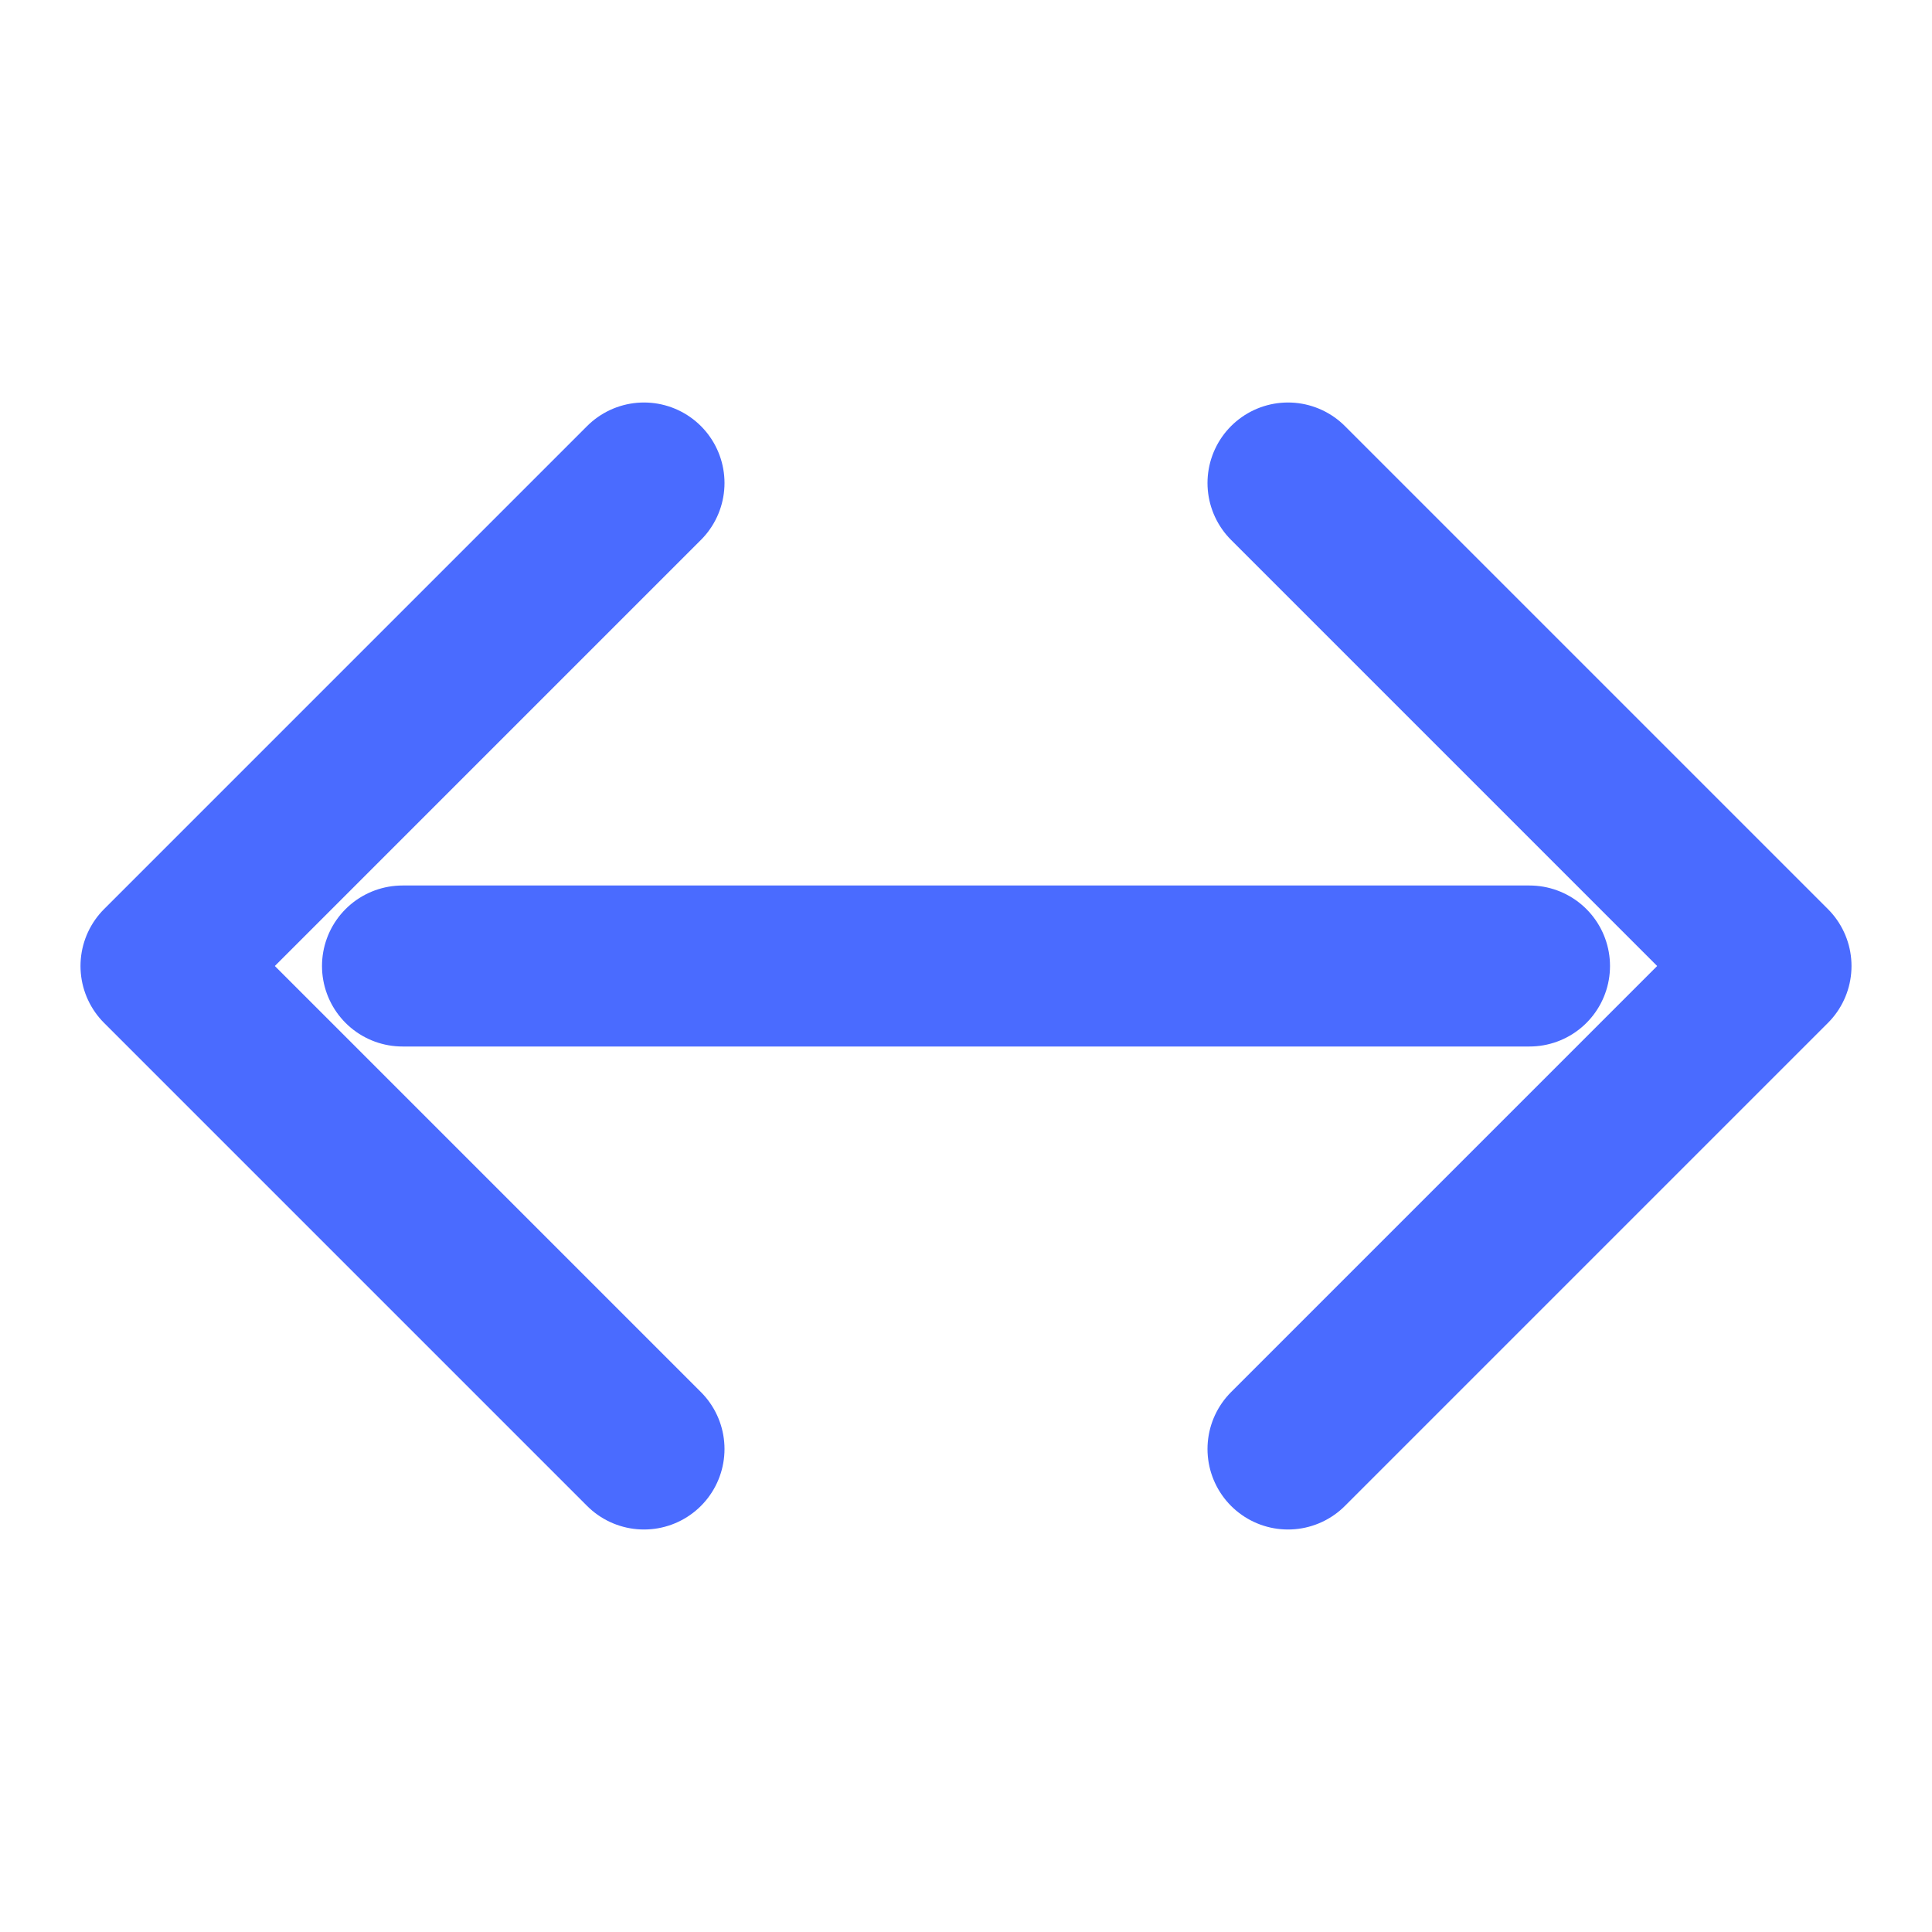
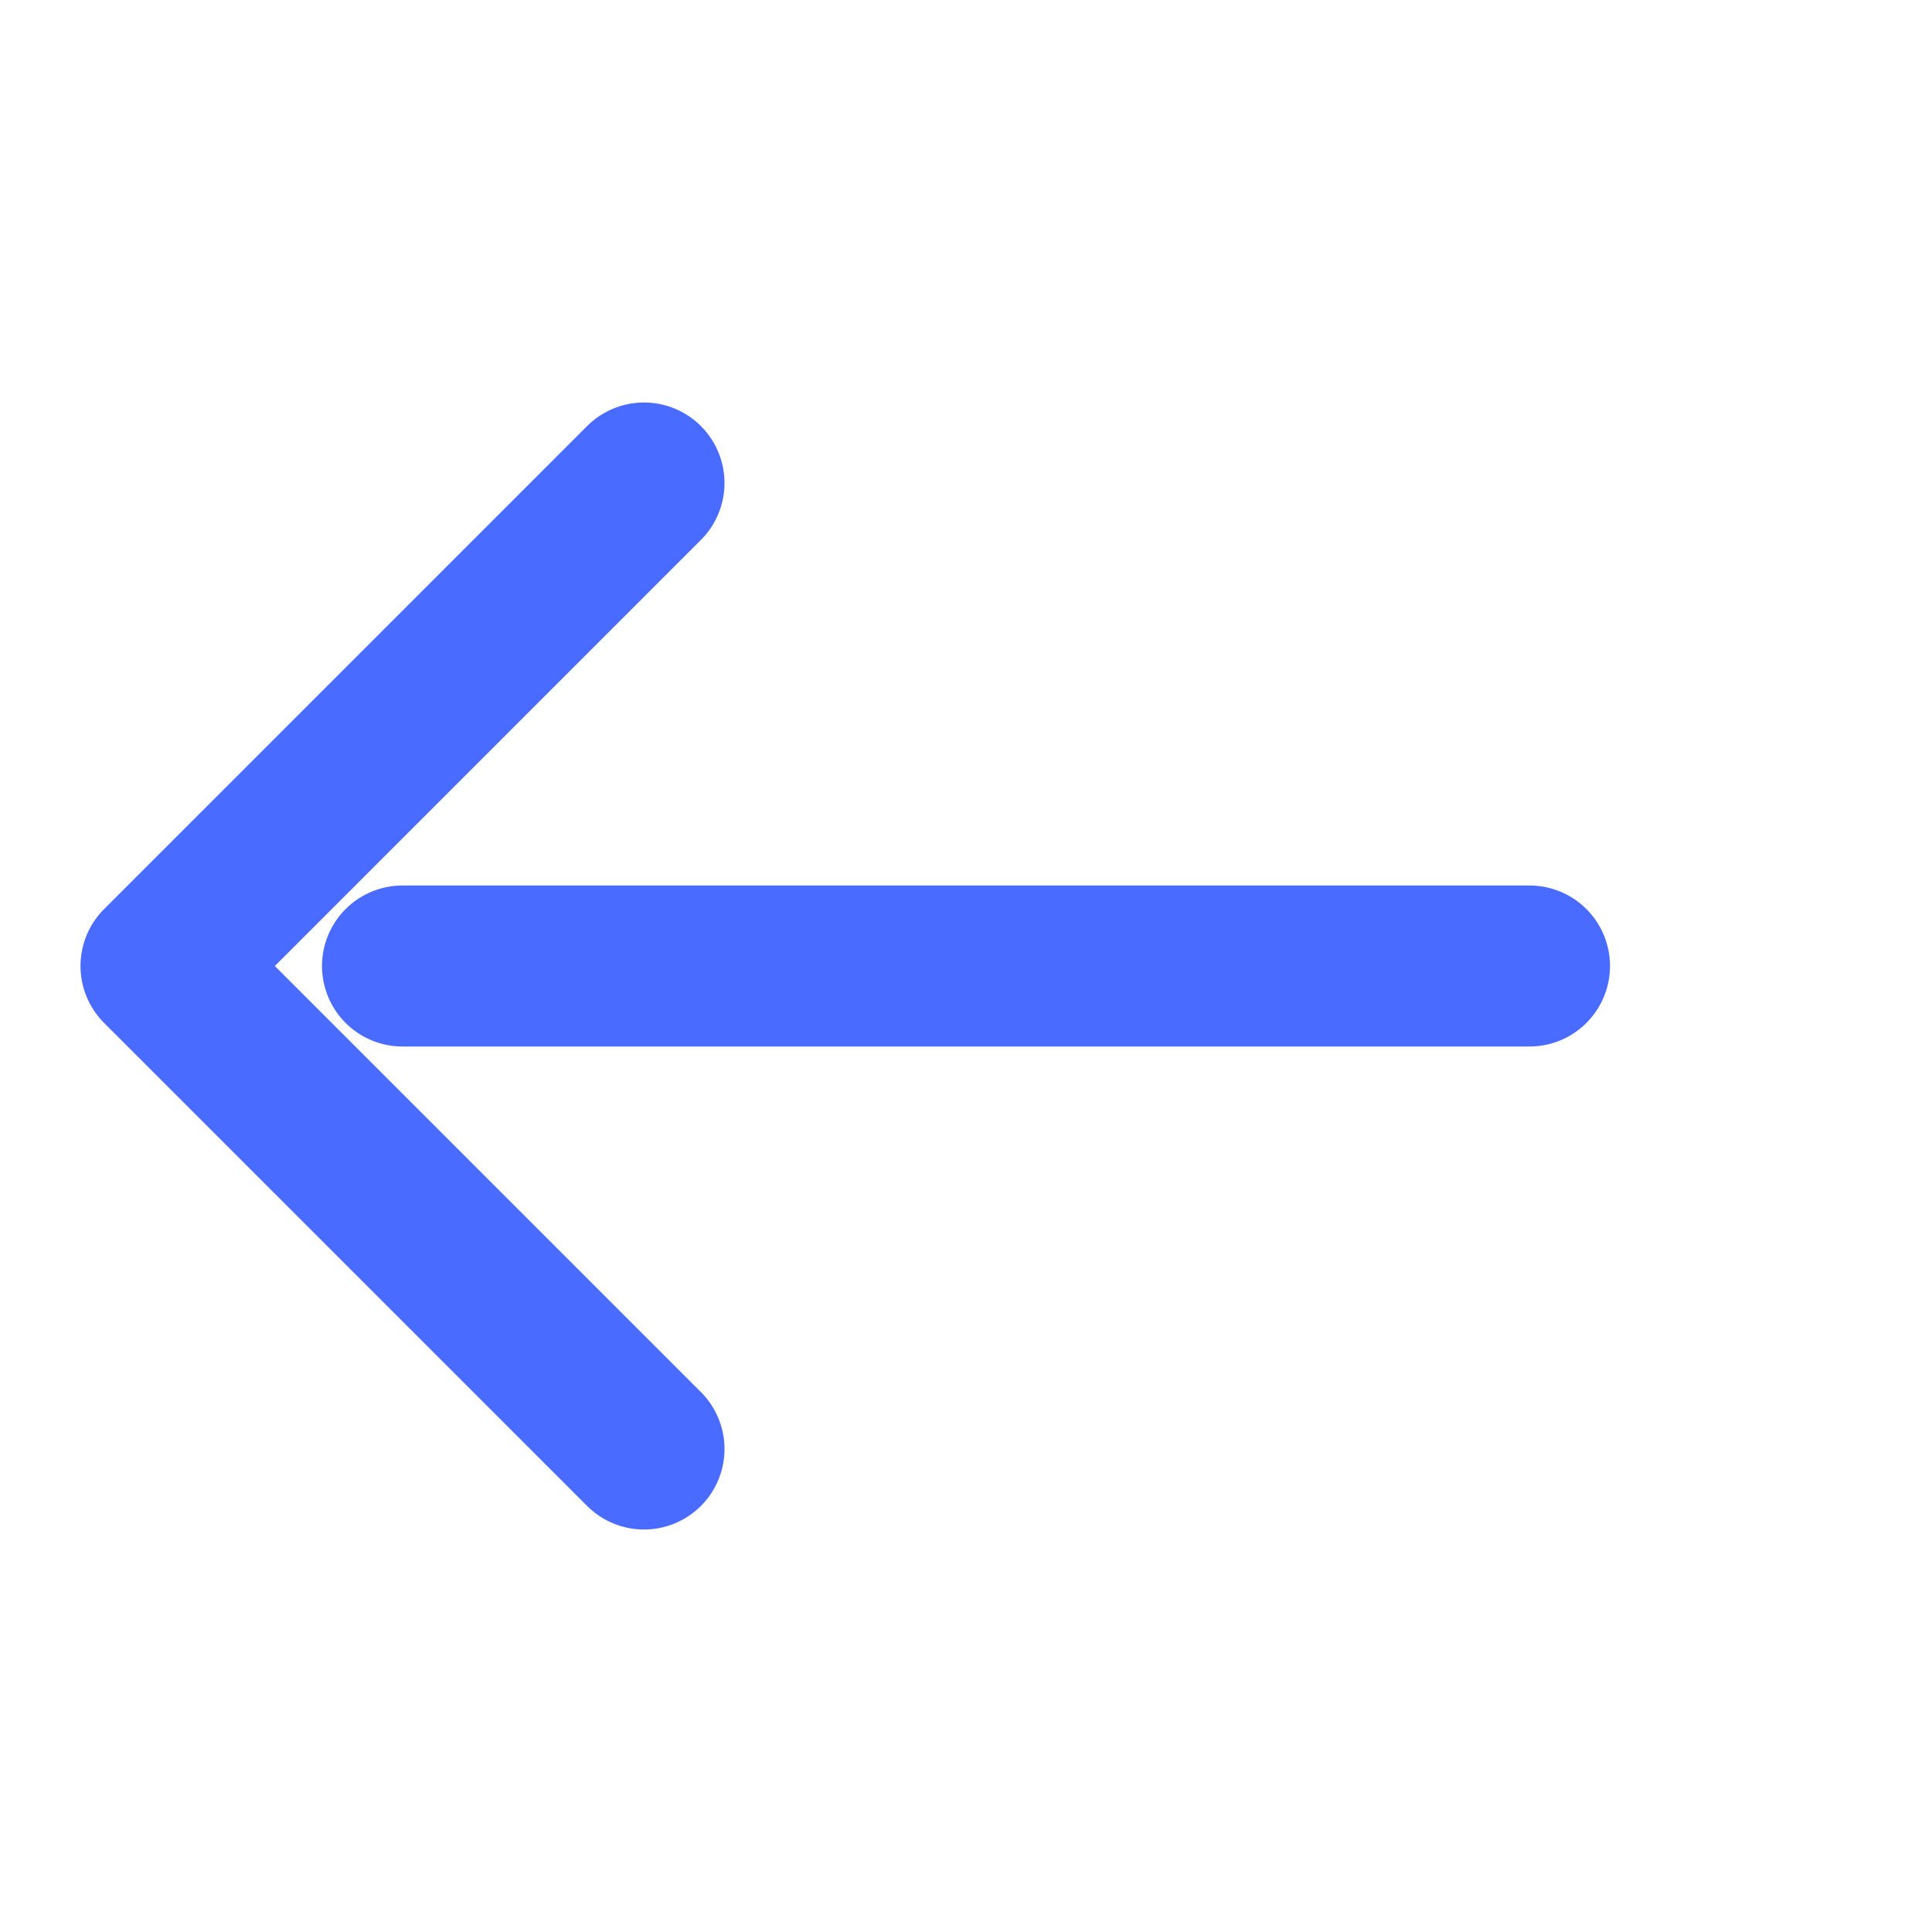
<svg xmlns="http://www.w3.org/2000/svg" width="24" height="24" viewBox="0 0 24 24" fill="none" stroke="#4a6bff" stroke-width="2" stroke-linecap="round" stroke-linejoin="round">
-   <polyline points="16 18 22 12 16 6" />
  <polyline points="8 6 2 12 8 18" />
  <line x1="19" y1="12" x2="5" y2="12" />
</svg>